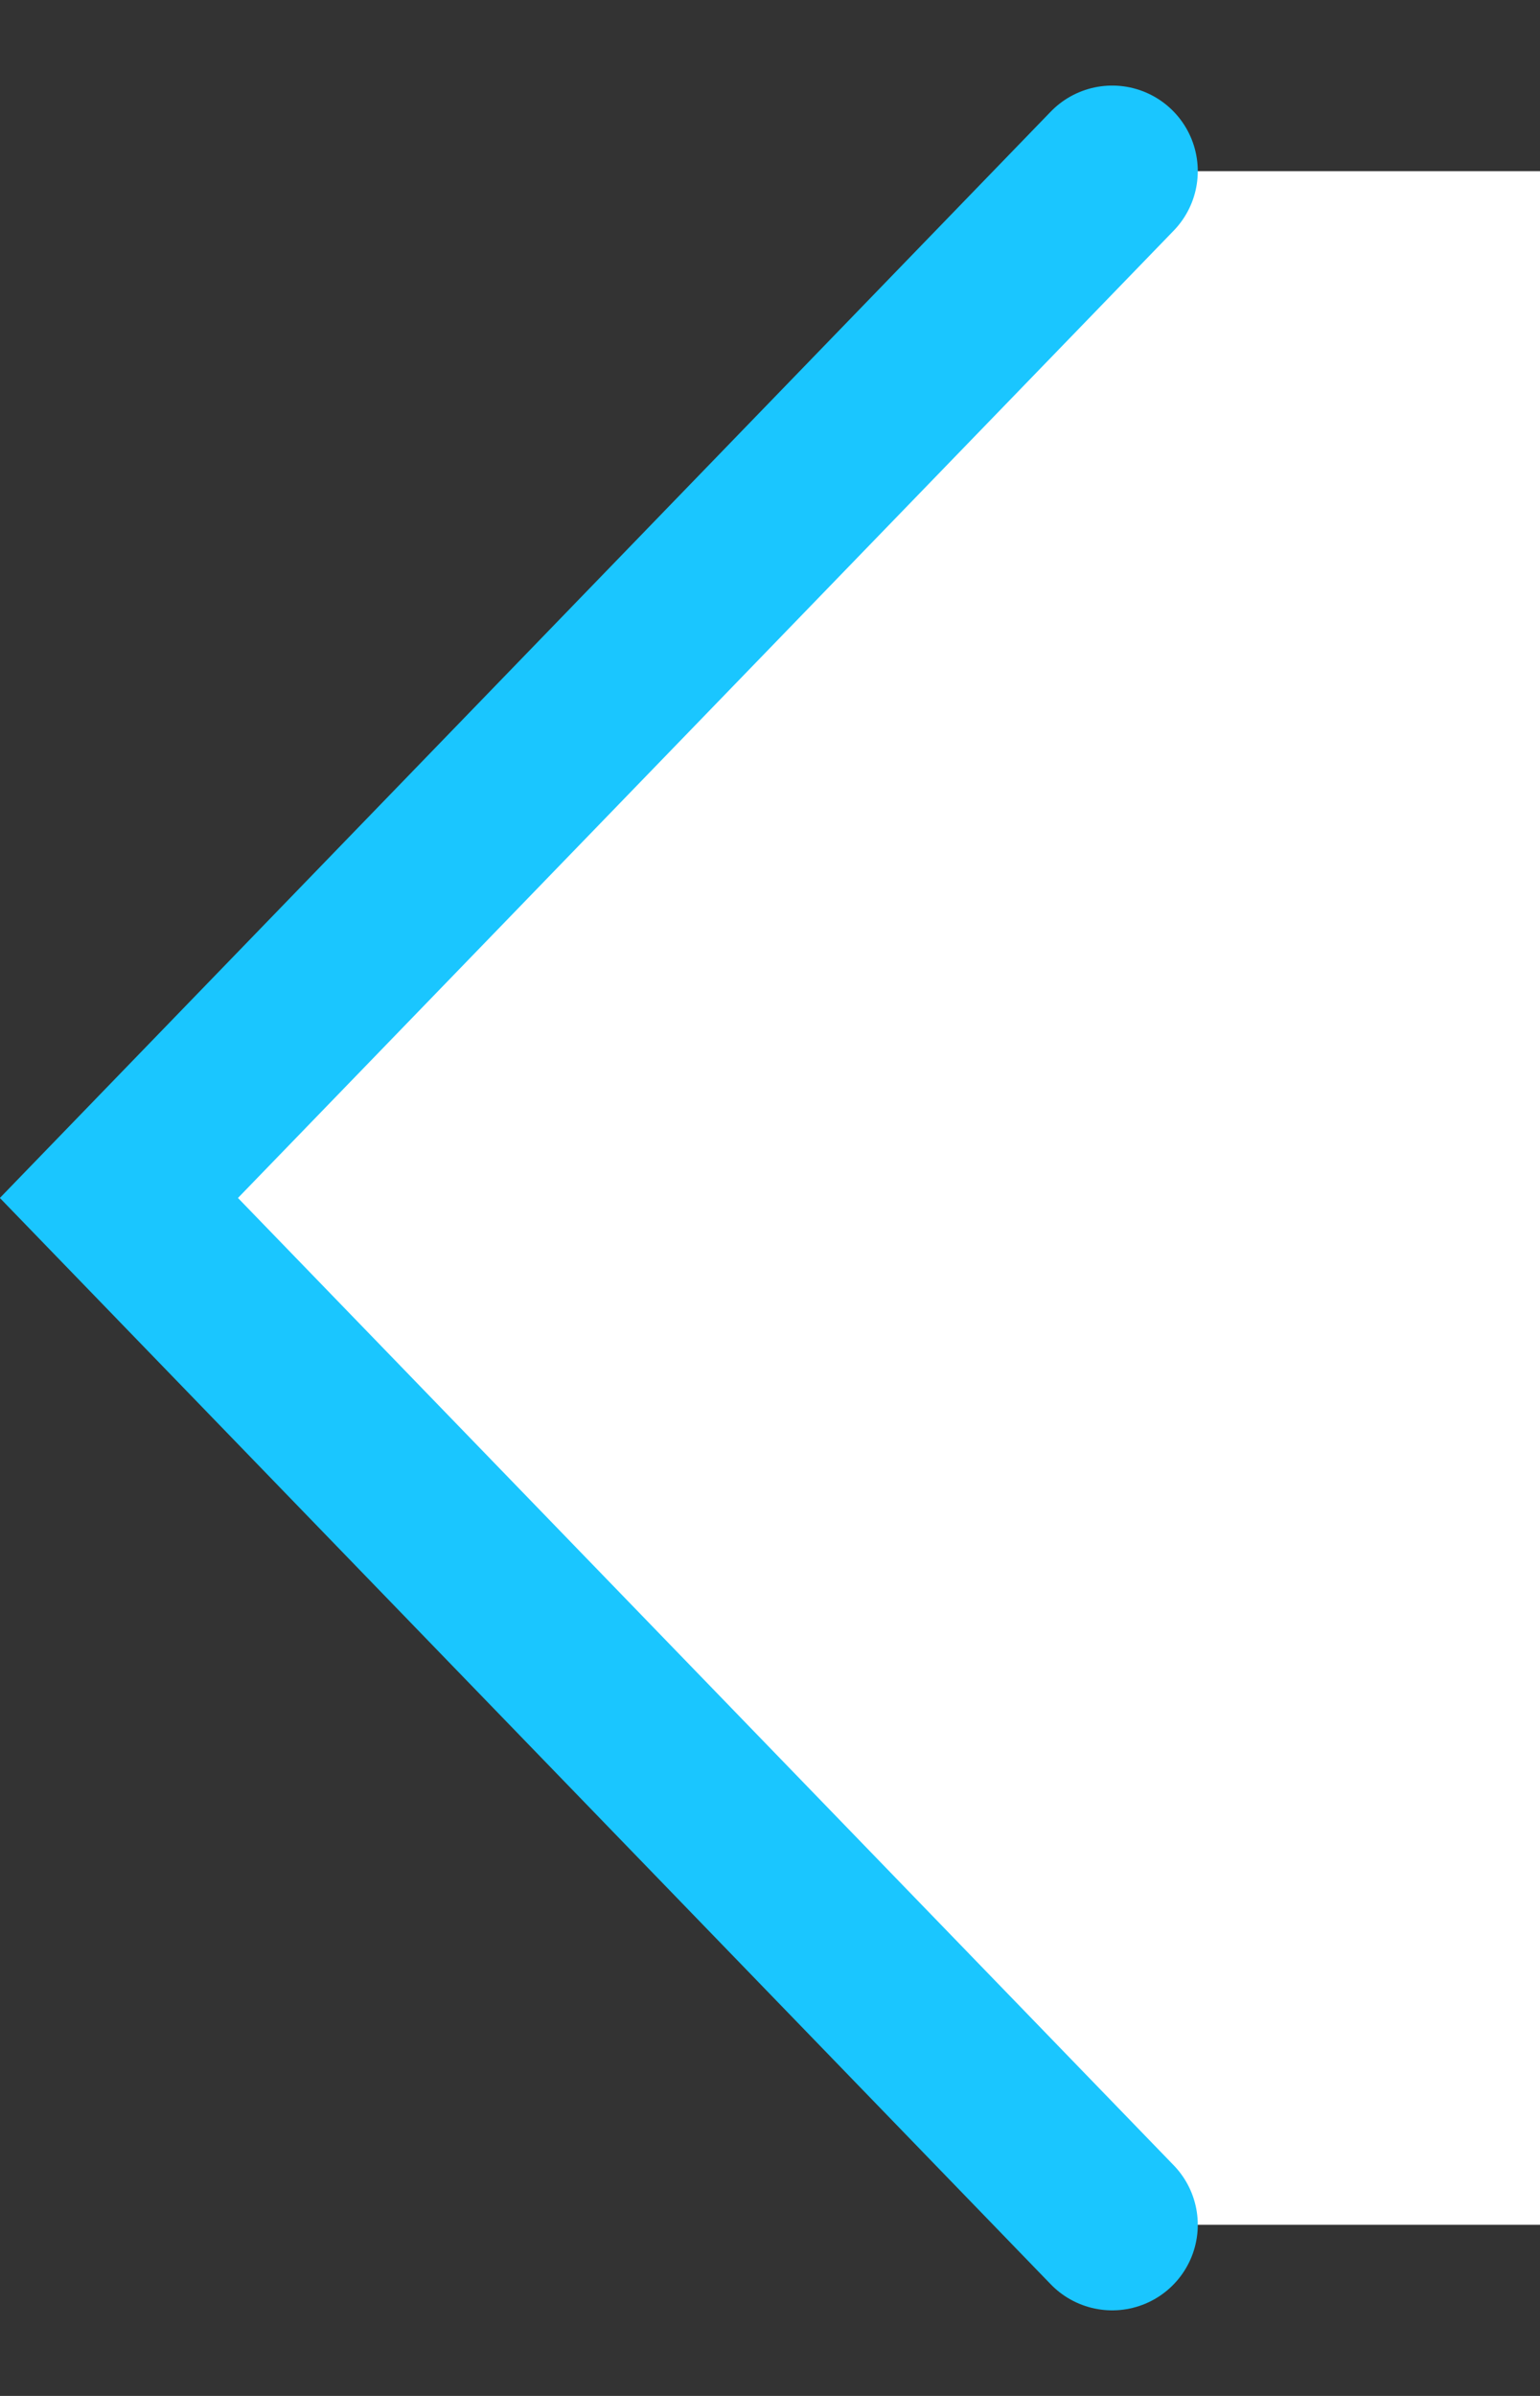
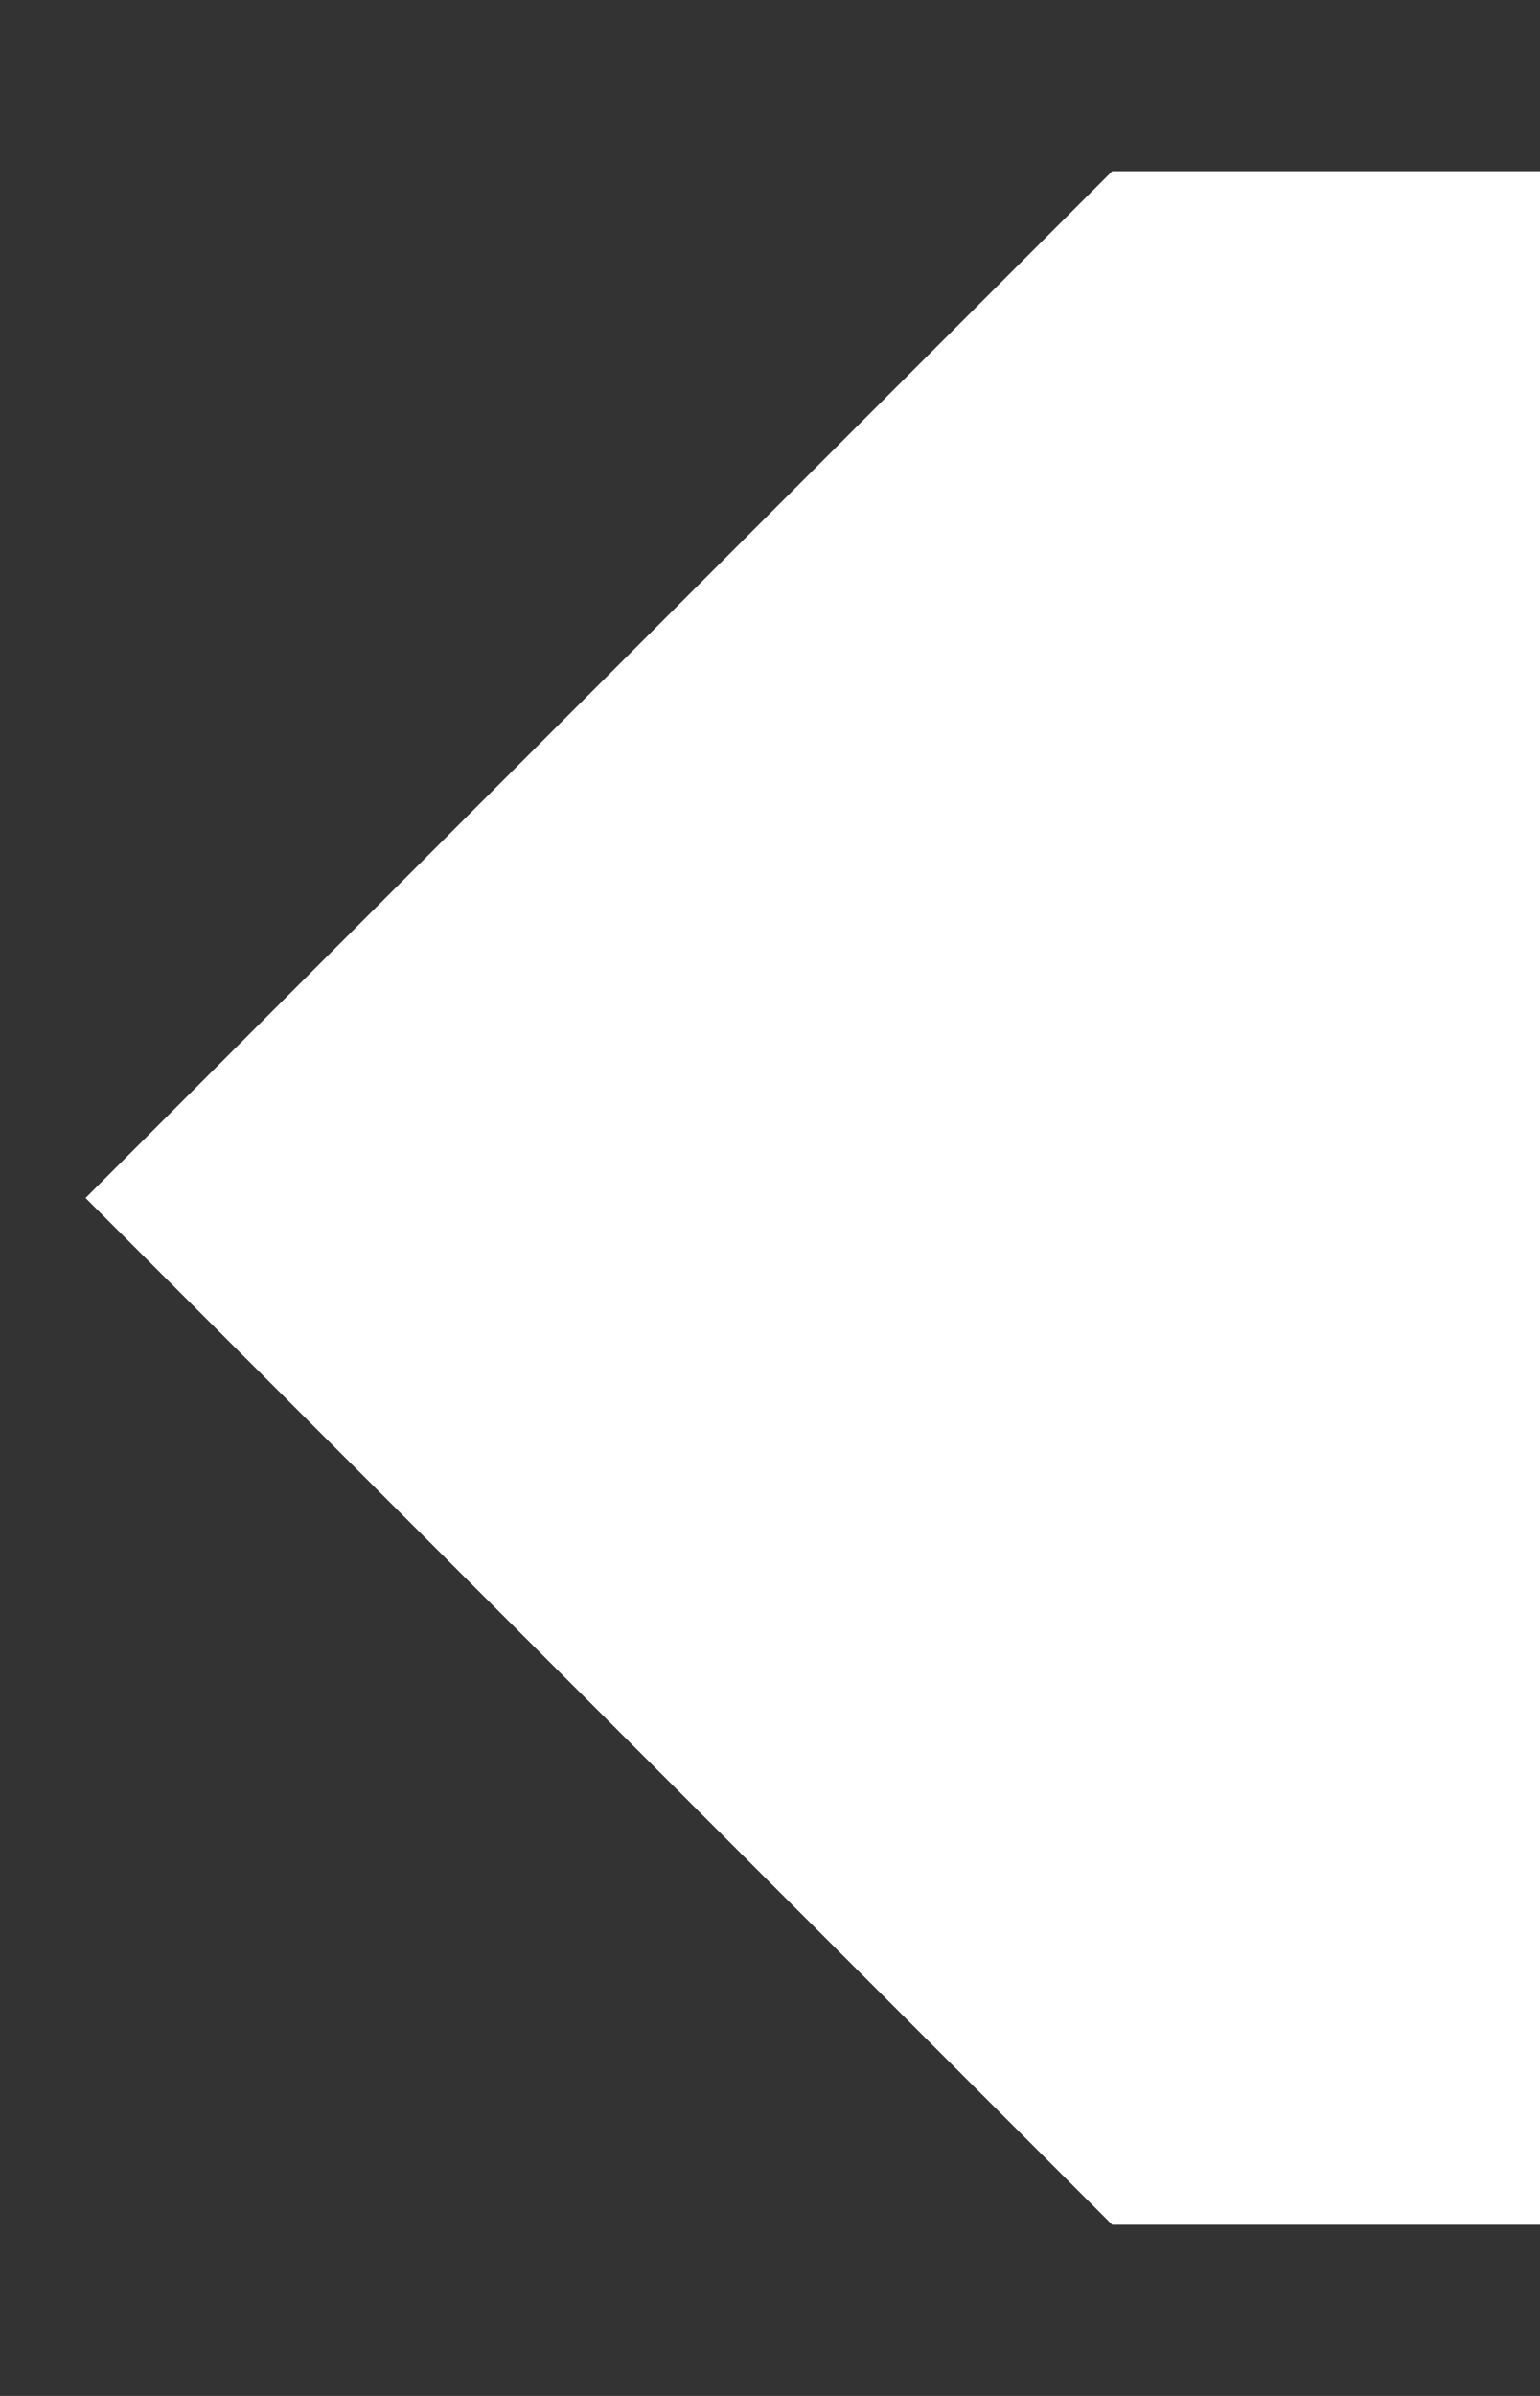
<svg xmlns="http://www.w3.org/2000/svg" width="9" height="14" viewBox="0 0 9 14" fill="none">
  <rect x="0" y="0" width="9" height="14" fill="#333333" stroke="none" />
  <path d="M0.5 7L6.5 1L9 1L9 13L6.5 13L0.5 7Z" fill="white" />
-   <path d="M6.5 1L0.695 7L6.5 13" stroke="#1AC6FF" stroke-linecap="round" />
</svg>